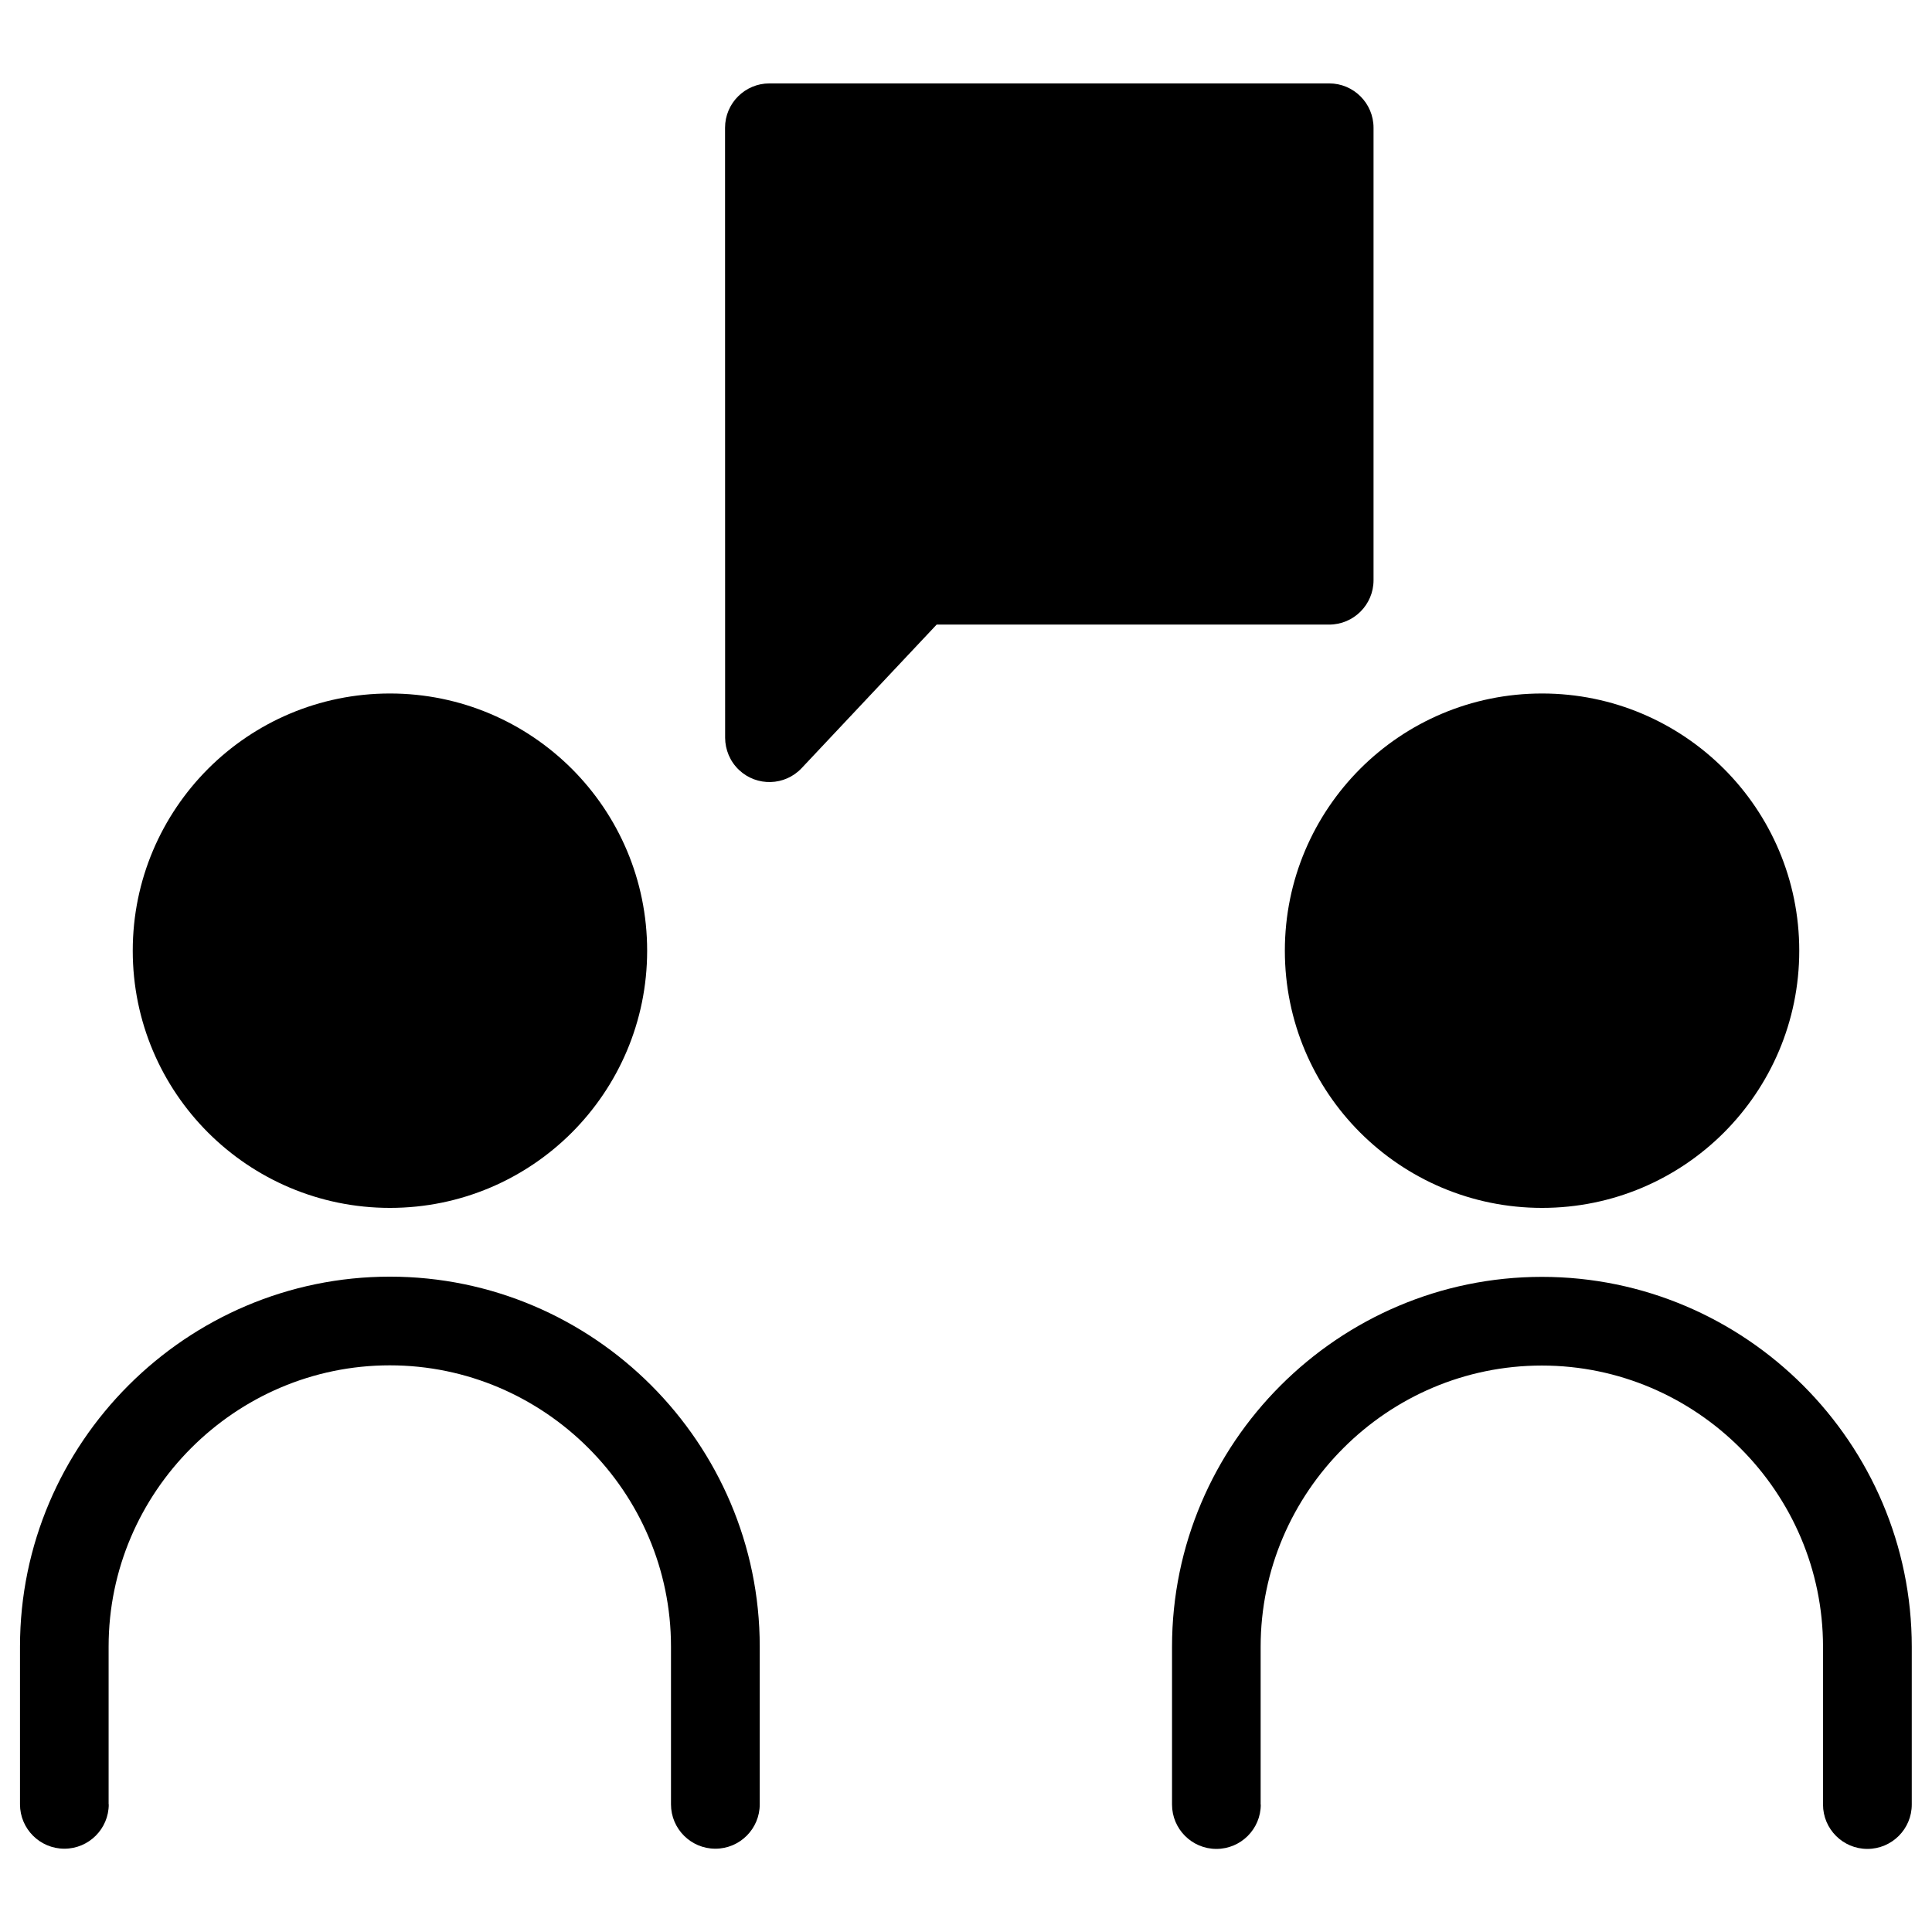
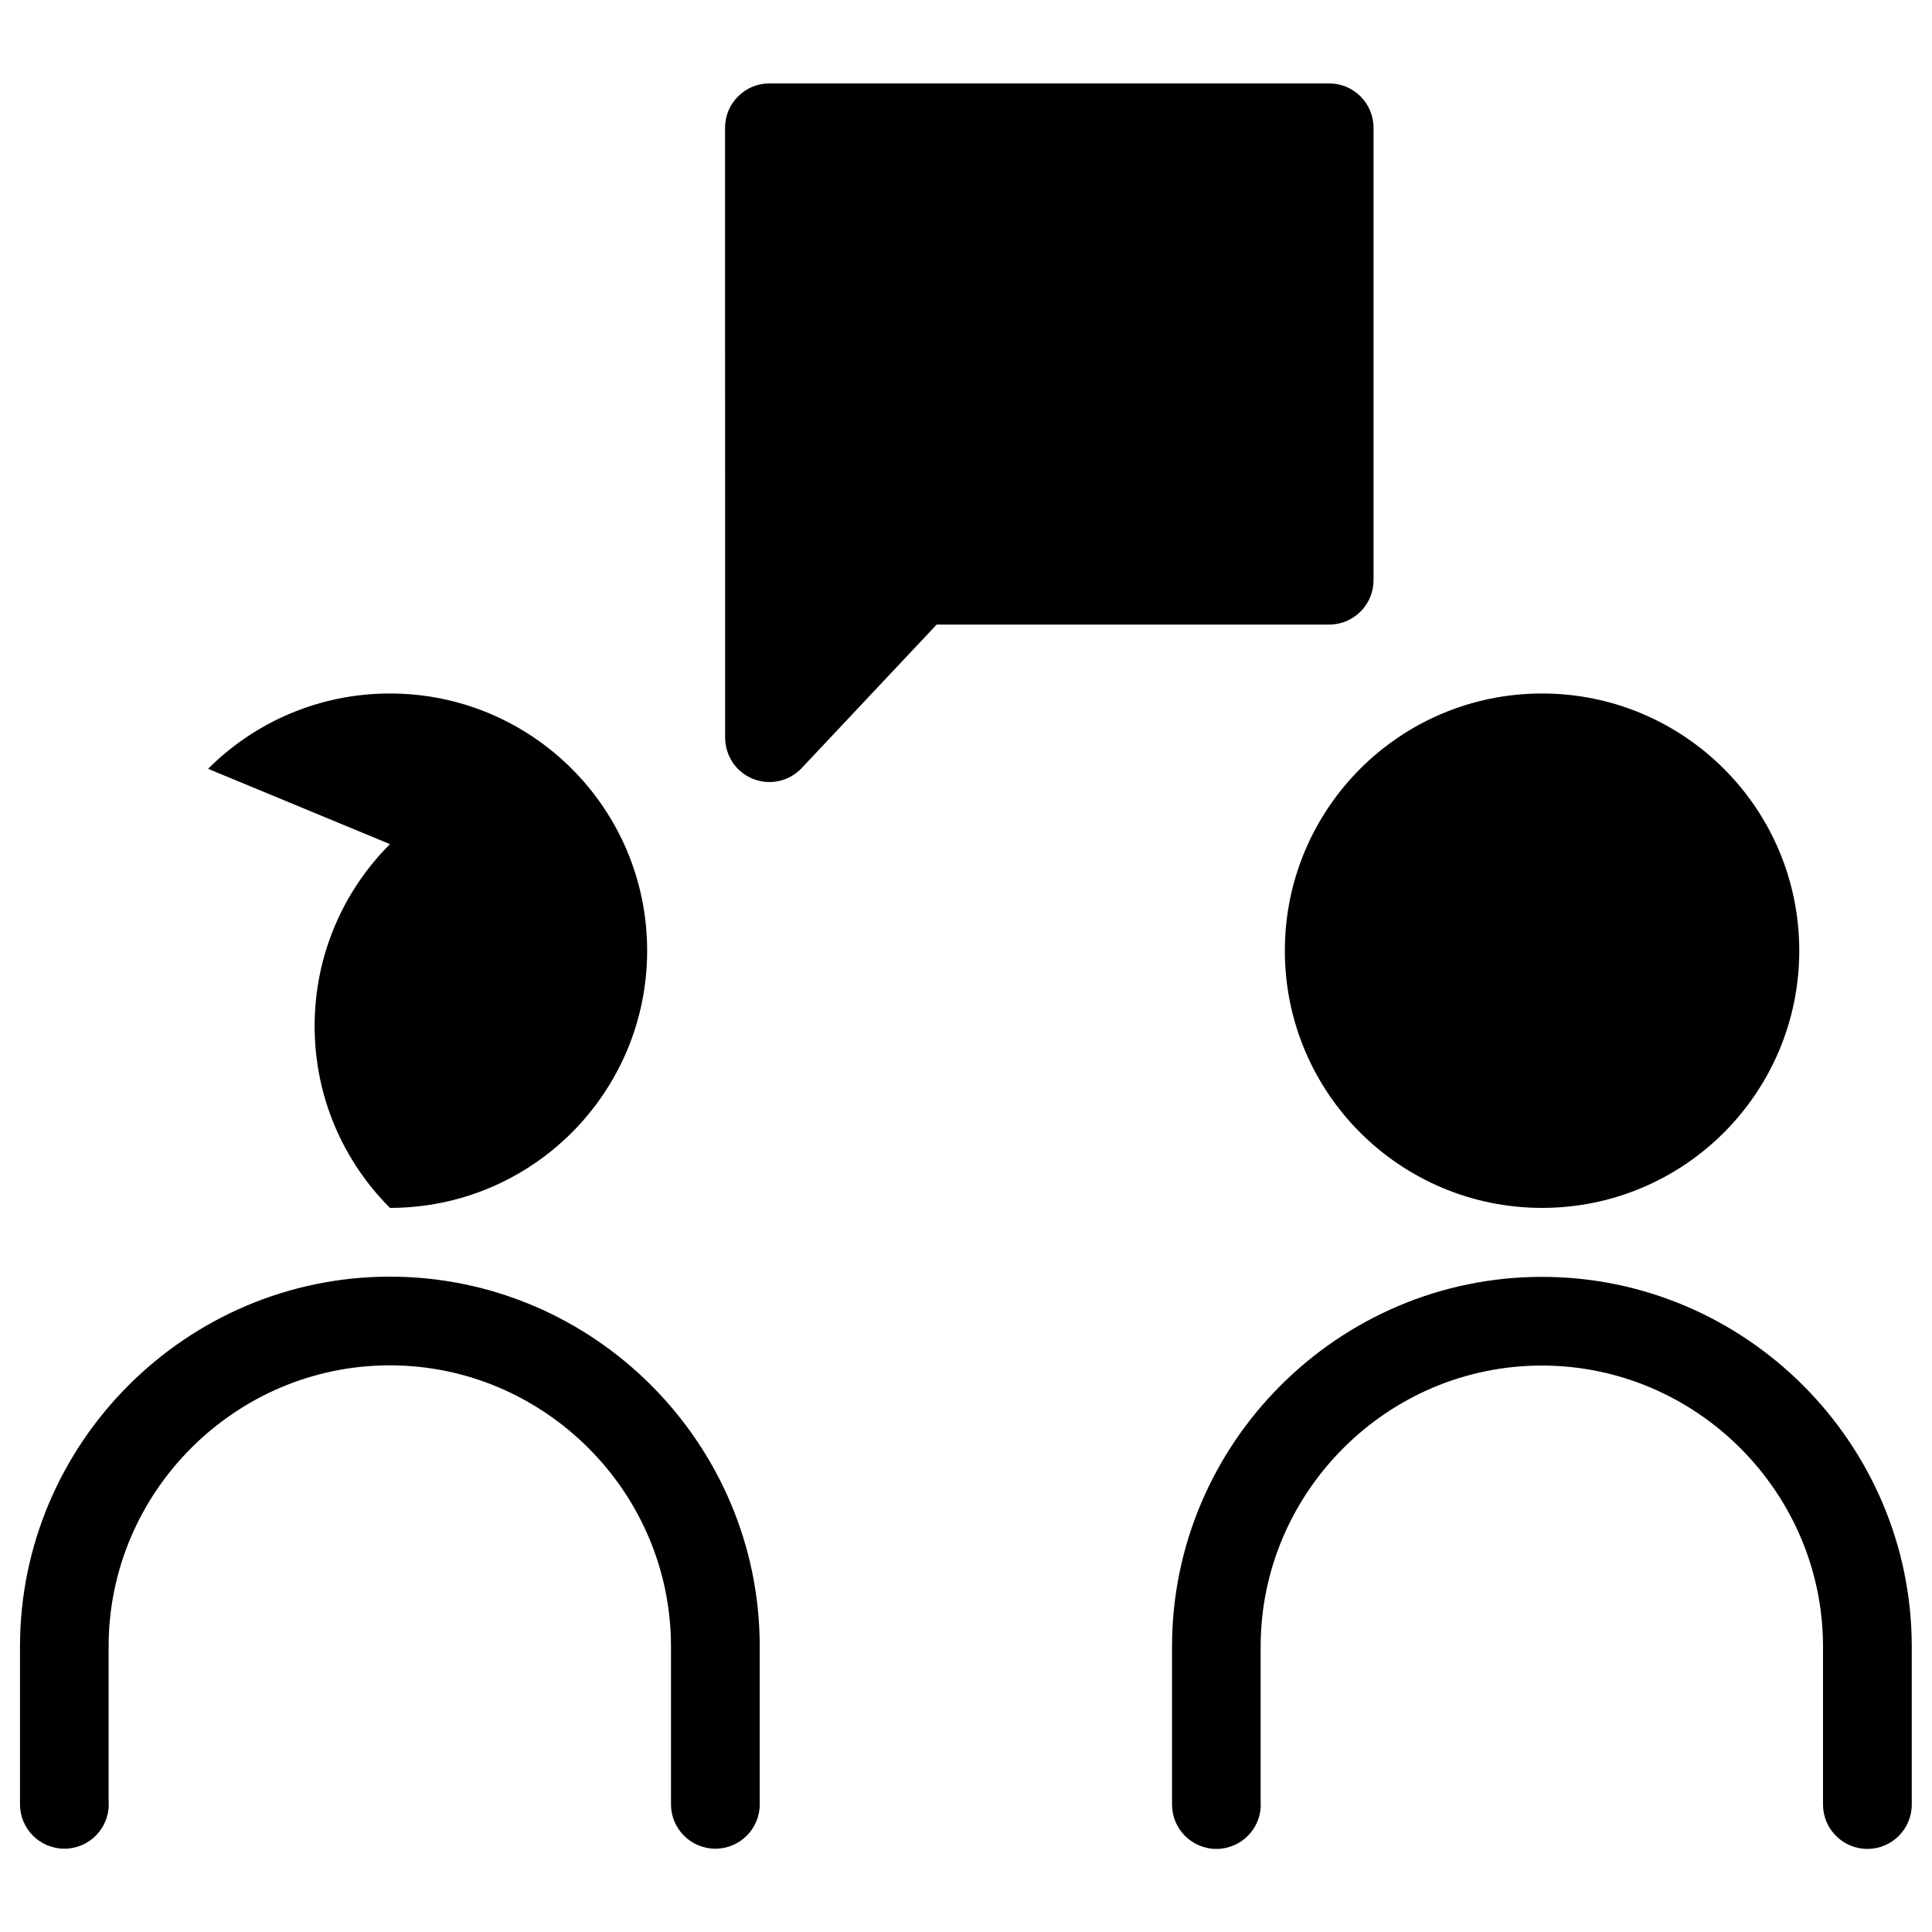
<svg xmlns="http://www.w3.org/2000/svg" width="1200pt" height="1200pt" version="1.1" viewBox="0 0 1200 1200">
-   <path d="m67.547 1120.7c0 15.188-12.328 27.562-27.562 27.562-15.188 0-27.562-12.328-27.562-27.562v-98.016c0-63.234 25.828-120.66 67.453-162.28 41.625-41.617 99.094-67.453 162.28-67.453 63.234 0 120.66 25.828 162.28 67.453 41.625 41.672 67.453 99.094 67.453 162.28v98.016c0 15.188-12.328 27.562-27.562 27.562-15.188 0-27.562-12.328-27.562-27.562v-98.016c0-48.047-19.641-91.688-51.328-123.32-31.688-31.688-75.328-51.328-123.32-51.328-47.996 0-91.641 19.641-123.32 51.328-31.688 31.688-51.328 75.328-51.328 123.32v98.016zm410.34-1068.9h347.68c15.188 0 27.562 12.328 27.562 27.562v281.02c0 15.188-12.328 27.562-27.562 27.562h-243.79l-83.859 89.156c-10.406 11.062-27.797 11.578-38.859 1.172-5.719-5.391-8.625-12.703-8.672-20.016l-0.047-378.89c0-15.188 12.328-27.562 27.562-27.562zm366.94 425.72c28.922-28.922 68.859-46.781 112.97-46.781s84.047 17.906 112.97 46.781c28.922 28.922 46.781 68.859 46.781 112.97 0 44.109-17.906 84.047-46.781 112.97-28.922 28.922-68.859 46.781-112.97 46.781s-84.047-17.906-112.97-46.781c-28.922-28.922-46.781-68.859-46.781-112.97 0-44.109 17.906-84.047 46.781-112.97zm-61.734 643.31c0 15.188-12.328 27.562-27.562 27.562-15.188 0-27.562-12.328-27.562-27.562v-98.016c0-63.234 25.828-120.66 67.453-162.28 41.625-41.617 99.094-67.453 162.28-67.453 63.234 0 120.66 25.828 162.28 67.453 41.625 41.672 67.453 99.094 67.453 162.28v98.016c0 15.188-12.328 27.562-27.562 27.562-15.188 0-27.562-12.328-27.562-27.562v-98.016c0-48-19.641-91.641-51.328-123.32-31.688-31.684-75.328-51.328-123.32-51.328-48.047 0-91.688 19.641-123.32 51.328-31.688 31.688-51.328 75.328-51.328 123.32v98.016zm-653.86-643.31c28.922-28.922 68.859-46.781 112.97-46.781s84.047 17.906 112.97 46.781c28.922 28.922 46.781 68.859 46.781 112.97 0 44.109-17.906 84.047-46.781 112.97-28.922 28.922-68.859 46.781-112.97 46.781s-84.047-17.906-112.97-46.781c-28.922-28.922-46.781-68.859-46.781-112.97 0-44.109 17.906-84.047 46.781-112.97z" fill-rule="evenodd" />
+   <path d="m67.547 1120.7c0 15.188-12.328 27.562-27.562 27.562-15.188 0-27.562-12.328-27.562-27.562v-98.016c0-63.234 25.828-120.66 67.453-162.28 41.625-41.617 99.094-67.453 162.28-67.453 63.234 0 120.66 25.828 162.28 67.453 41.625 41.672 67.453 99.094 67.453 162.28v98.016c0 15.188-12.328 27.562-27.562 27.562-15.188 0-27.562-12.328-27.562-27.562v-98.016c0-48.047-19.641-91.688-51.328-123.32-31.688-31.688-75.328-51.328-123.32-51.328-47.996 0-91.641 19.641-123.32 51.328-31.688 31.688-51.328 75.328-51.328 123.32v98.016zm410.34-1068.9h347.68c15.188 0 27.562 12.328 27.562 27.562v281.02c0 15.188-12.328 27.562-27.562 27.562h-243.79l-83.859 89.156c-10.406 11.062-27.797 11.578-38.859 1.172-5.719-5.391-8.625-12.703-8.672-20.016l-0.047-378.89c0-15.188 12.328-27.562 27.562-27.562zm366.94 425.72c28.922-28.922 68.859-46.781 112.97-46.781s84.047 17.906 112.97 46.781c28.922 28.922 46.781 68.859 46.781 112.97 0 44.109-17.906 84.047-46.781 112.97-28.922 28.922-68.859 46.781-112.97 46.781s-84.047-17.906-112.97-46.781c-28.922-28.922-46.781-68.859-46.781-112.97 0-44.109 17.906-84.047 46.781-112.97zm-61.734 643.31c0 15.188-12.328 27.562-27.562 27.562-15.188 0-27.562-12.328-27.562-27.562v-98.016c0-63.234 25.828-120.66 67.453-162.28 41.625-41.617 99.094-67.453 162.28-67.453 63.234 0 120.66 25.828 162.28 67.453 41.625 41.672 67.453 99.094 67.453 162.28v98.016c0 15.188-12.328 27.562-27.562 27.562-15.188 0-27.562-12.328-27.562-27.562v-98.016c0-48-19.641-91.641-51.328-123.32-31.688-31.684-75.328-51.328-123.32-51.328-48.047 0-91.688 19.641-123.32 51.328-31.688 31.688-51.328 75.328-51.328 123.32v98.016zm-653.86-643.31c28.922-28.922 68.859-46.781 112.97-46.781s84.047 17.906 112.97 46.781c28.922 28.922 46.781 68.859 46.781 112.97 0 44.109-17.906 84.047-46.781 112.97-28.922 28.922-68.859 46.781-112.97 46.781c-28.922-28.922-46.781-68.859-46.781-112.97 0-44.109 17.906-84.047 46.781-112.97z" fill-rule="evenodd" />
</svg>